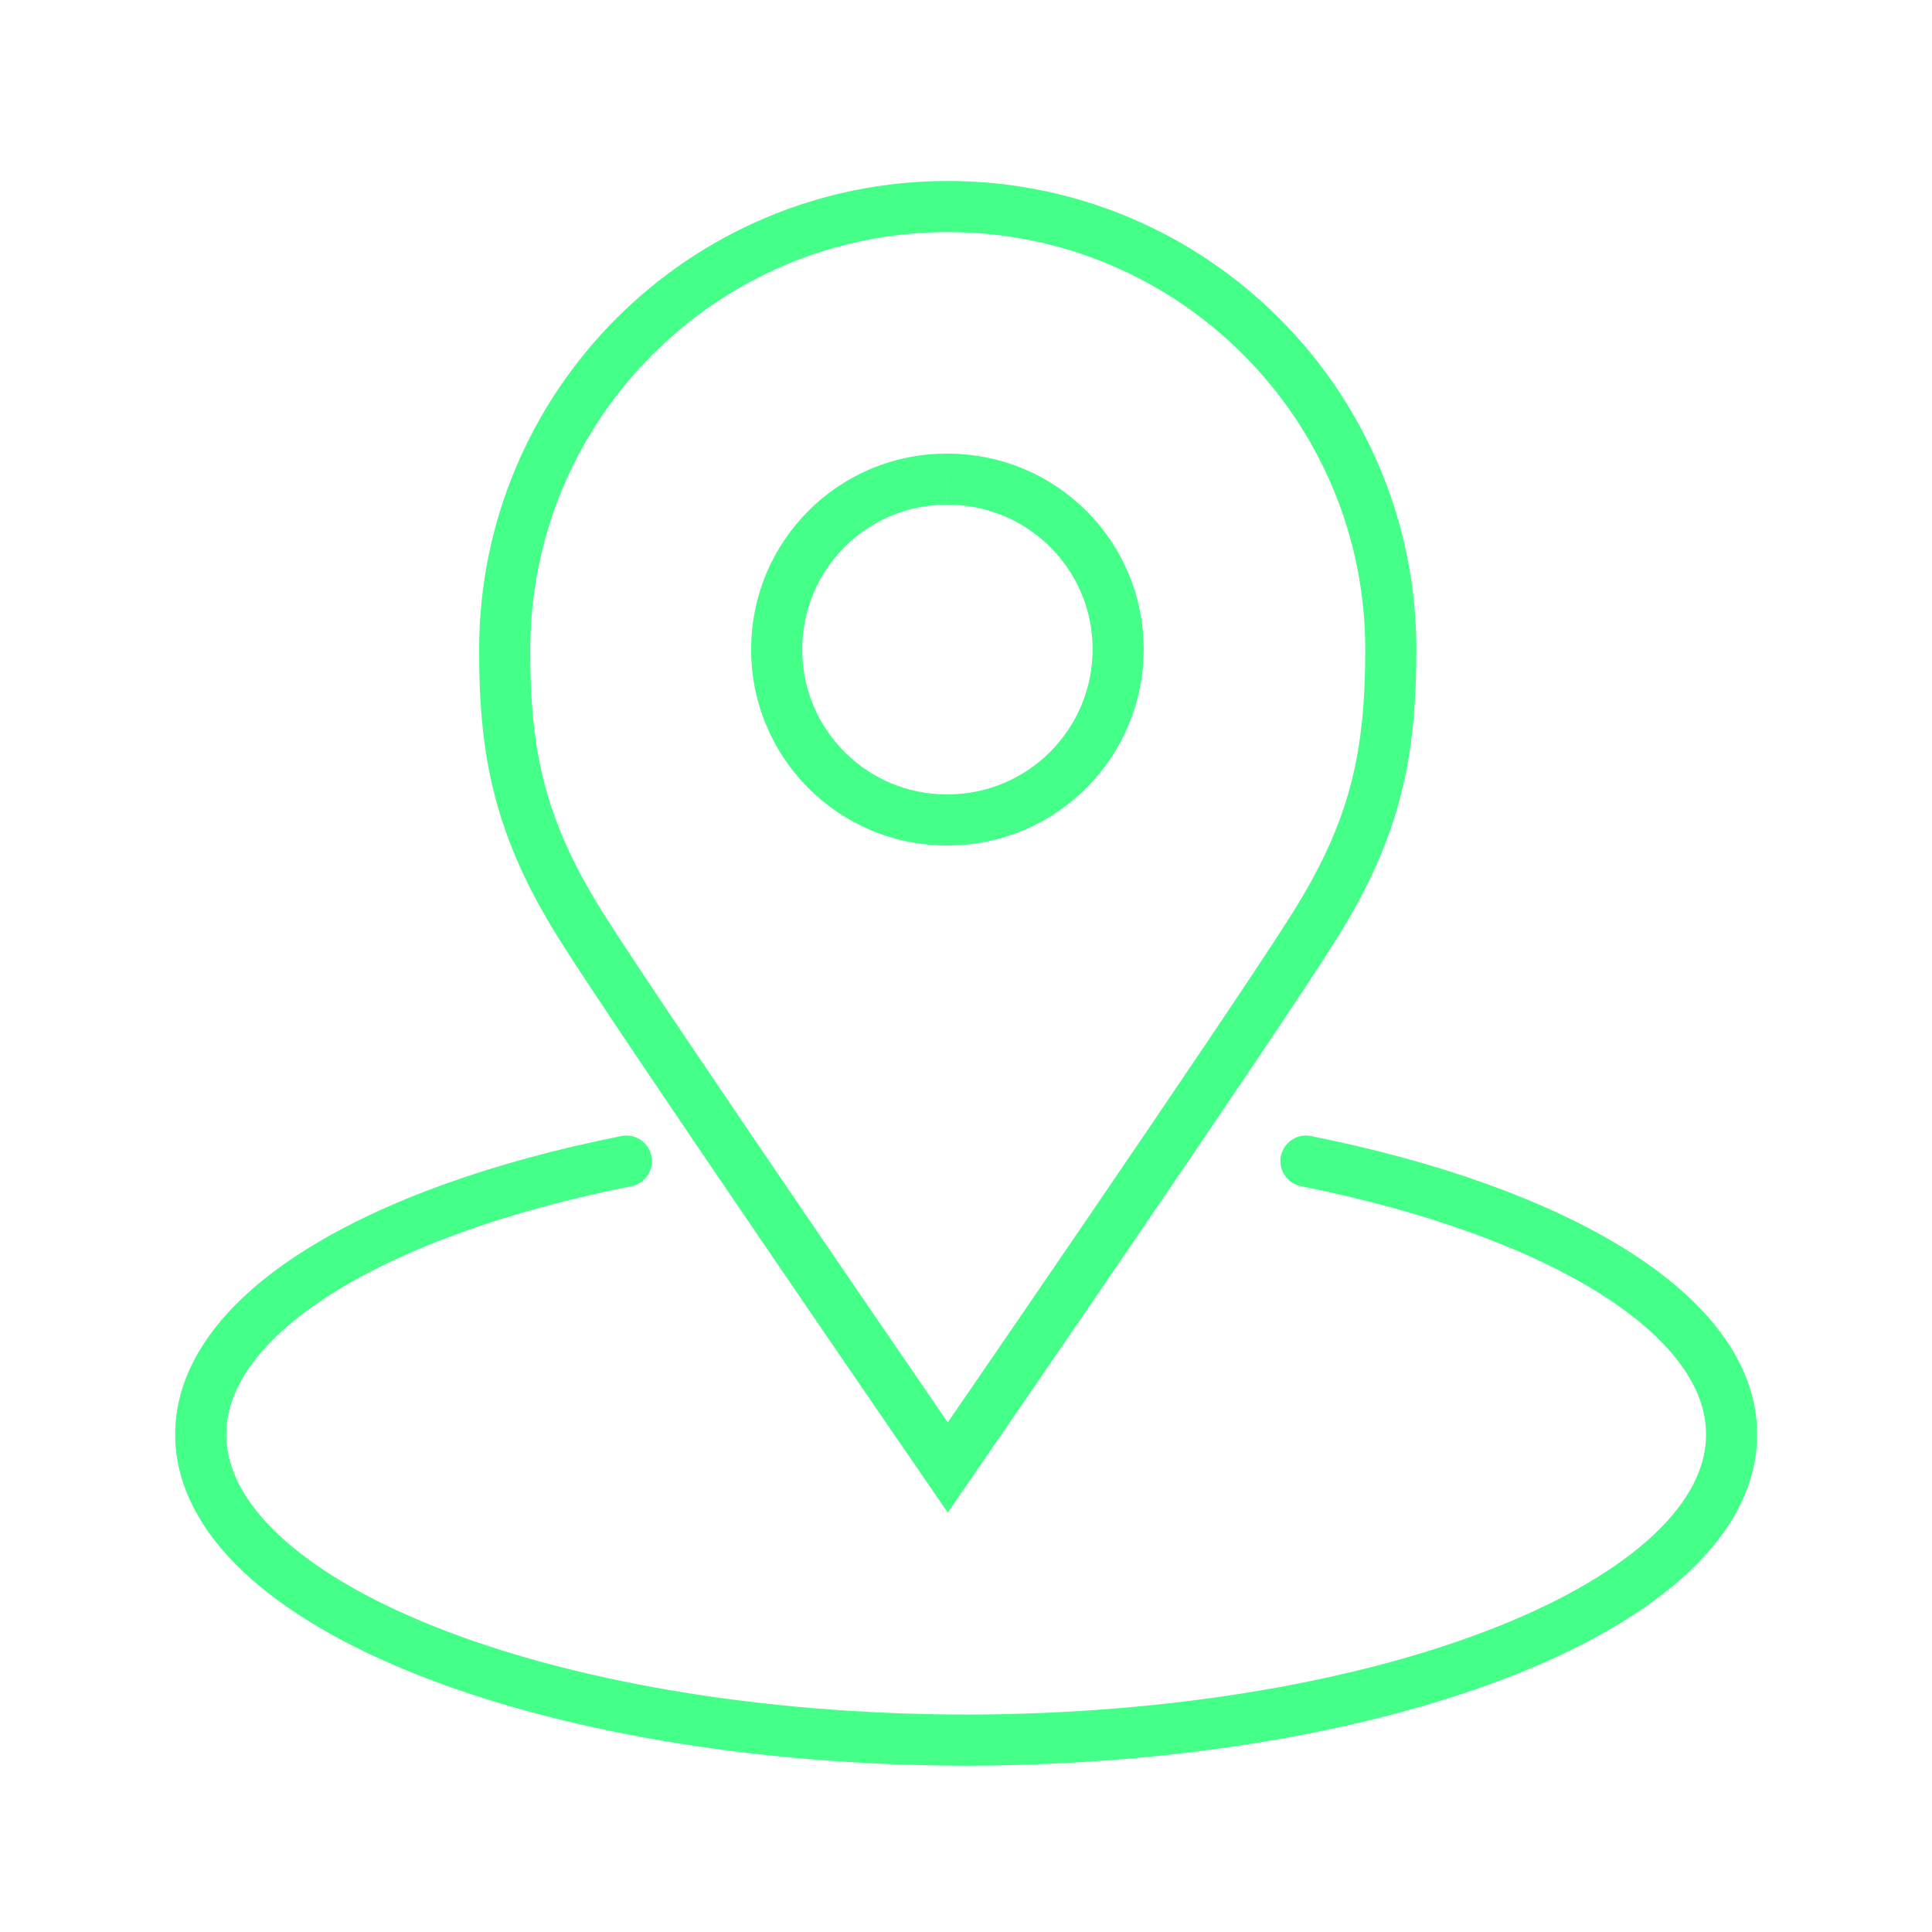
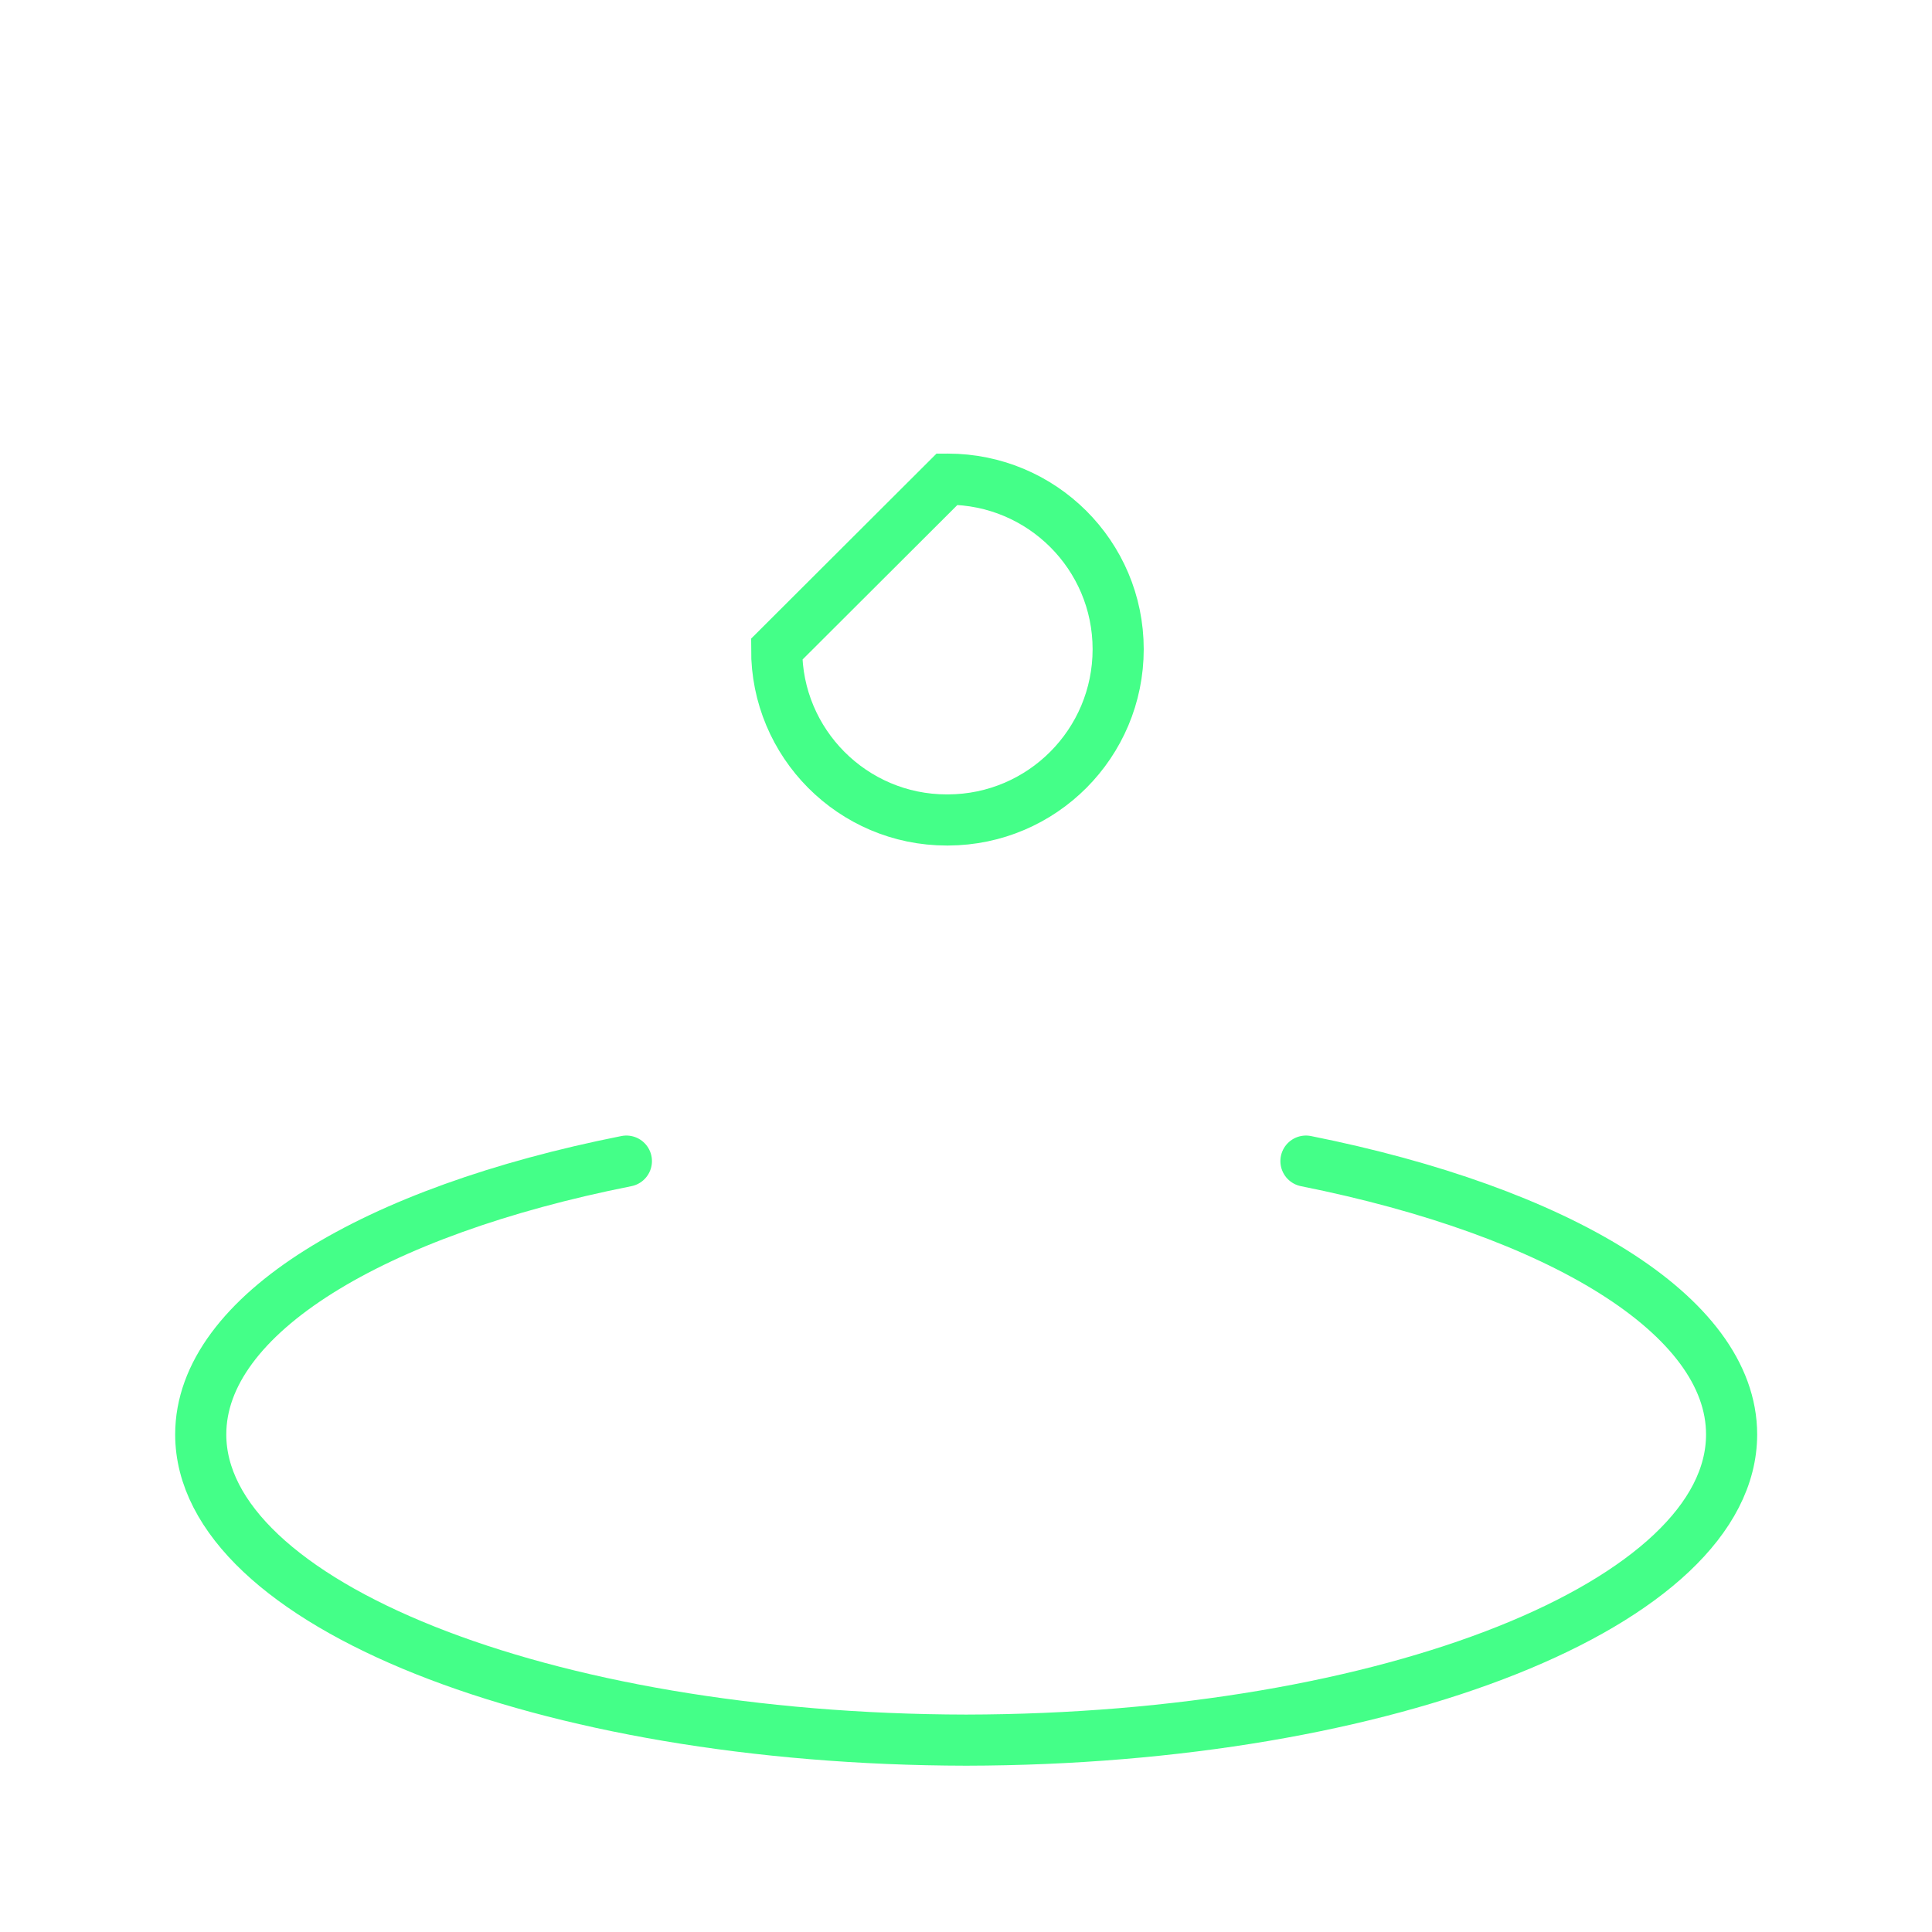
<svg xmlns="http://www.w3.org/2000/svg" version="1.1" id="Calque_1" x="0px" y="0px" viewBox="0 0 56.69 56.69" style="enable-background:new 0 0 56.69 56.69;" xml:space="preserve">
  <style type="text/css">
	.st0{fill:none;stroke:#44ff88;stroke-width:1.5;stroke-linecap:round;stroke-miterlimit:10;}
</style>
  <g>
-     <path class="st0" d="M18.38,34.07c-7.4,1.47-12.49,4.5-12.49,8.02c0,4.94,10.04,8.95,22.46,8.97c12.41-0.02,22.46-4.03,22.46-8.97   c0-3.51-5.09-6.54-12.49-8.02 M27.79,14.06C27.8,14.06,27.8,14.06,27.79,14.06c0.01,0,0.01,0,0.02,0c2.76,0,5,2.23,5,4.99   c0,2.76-2.23,5-4.99,5.01c-0.01,0-0.01,0-0.02,0c-0.01,0-0.02,0-0.02,0c-2.76,0-5-2.25-4.99-5.01   C22.79,16.29,25.03,14.05,27.79,14.06z" />
-     <path class="st0" d="M27.81,6.06c7.18,0,13,5.82,13,13c0,3.11-0.46,5.26-2.22,8.08c-1.76,2.82-10.78,15.92-10.78,15.92   s-9.01-13.1-10.78-15.92c-1.76-2.82-2.23-4.98-2.22-8.08C14.81,11.88,20.64,6.06,27.81,6.06z" />
+     <path class="st0" d="M18.38,34.07c-7.4,1.47-12.49,4.5-12.49,8.02c0,4.94,10.04,8.95,22.46,8.97c12.41-0.02,22.46-4.03,22.46-8.97   c0-3.51-5.09-6.54-12.49-8.02 M27.79,14.06C27.8,14.06,27.8,14.06,27.79,14.06c0.01,0,0.01,0,0.02,0c2.76,0,5,2.23,5,4.99   c0,2.76-2.23,5-4.99,5.01c-0.01,0-0.01,0-0.02,0c-0.01,0-0.02,0-0.02,0c-2.76,0-5-2.25-4.99-5.01   z" />
  </g>
</svg>